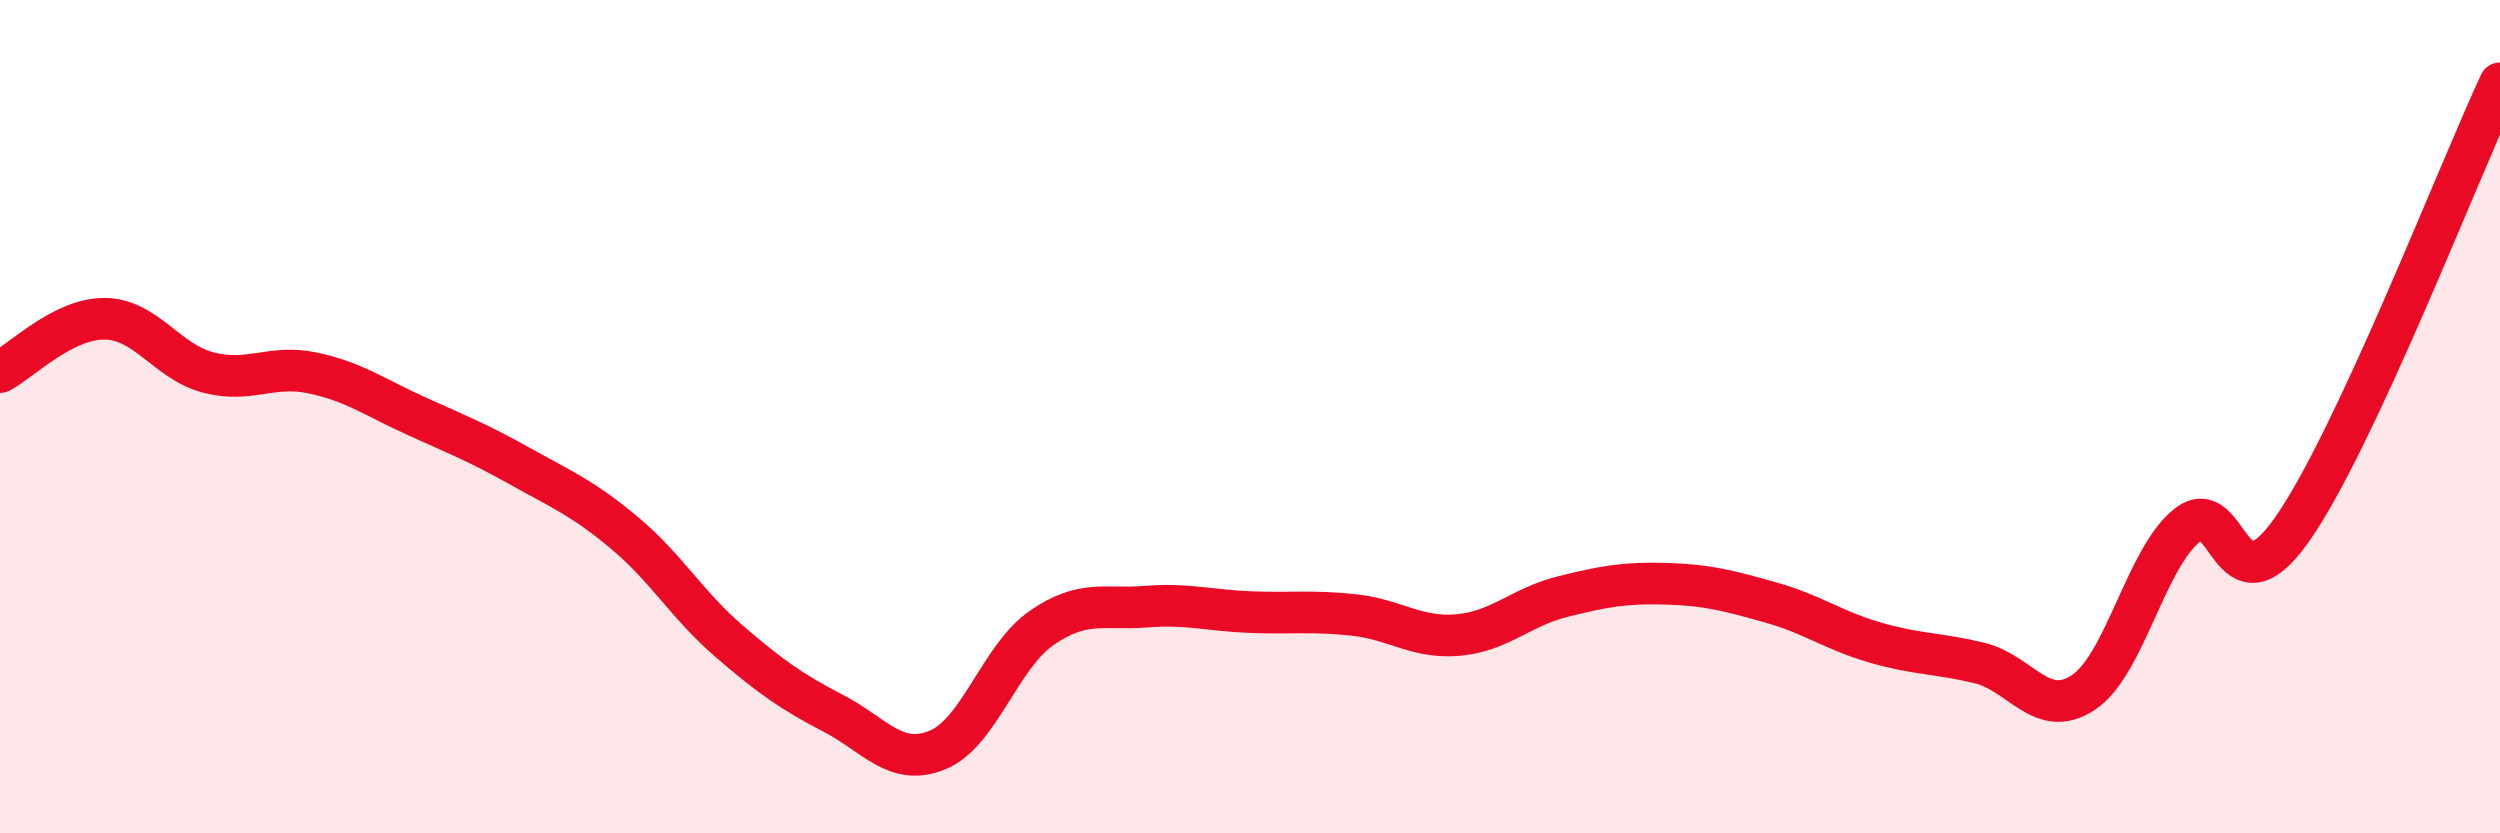
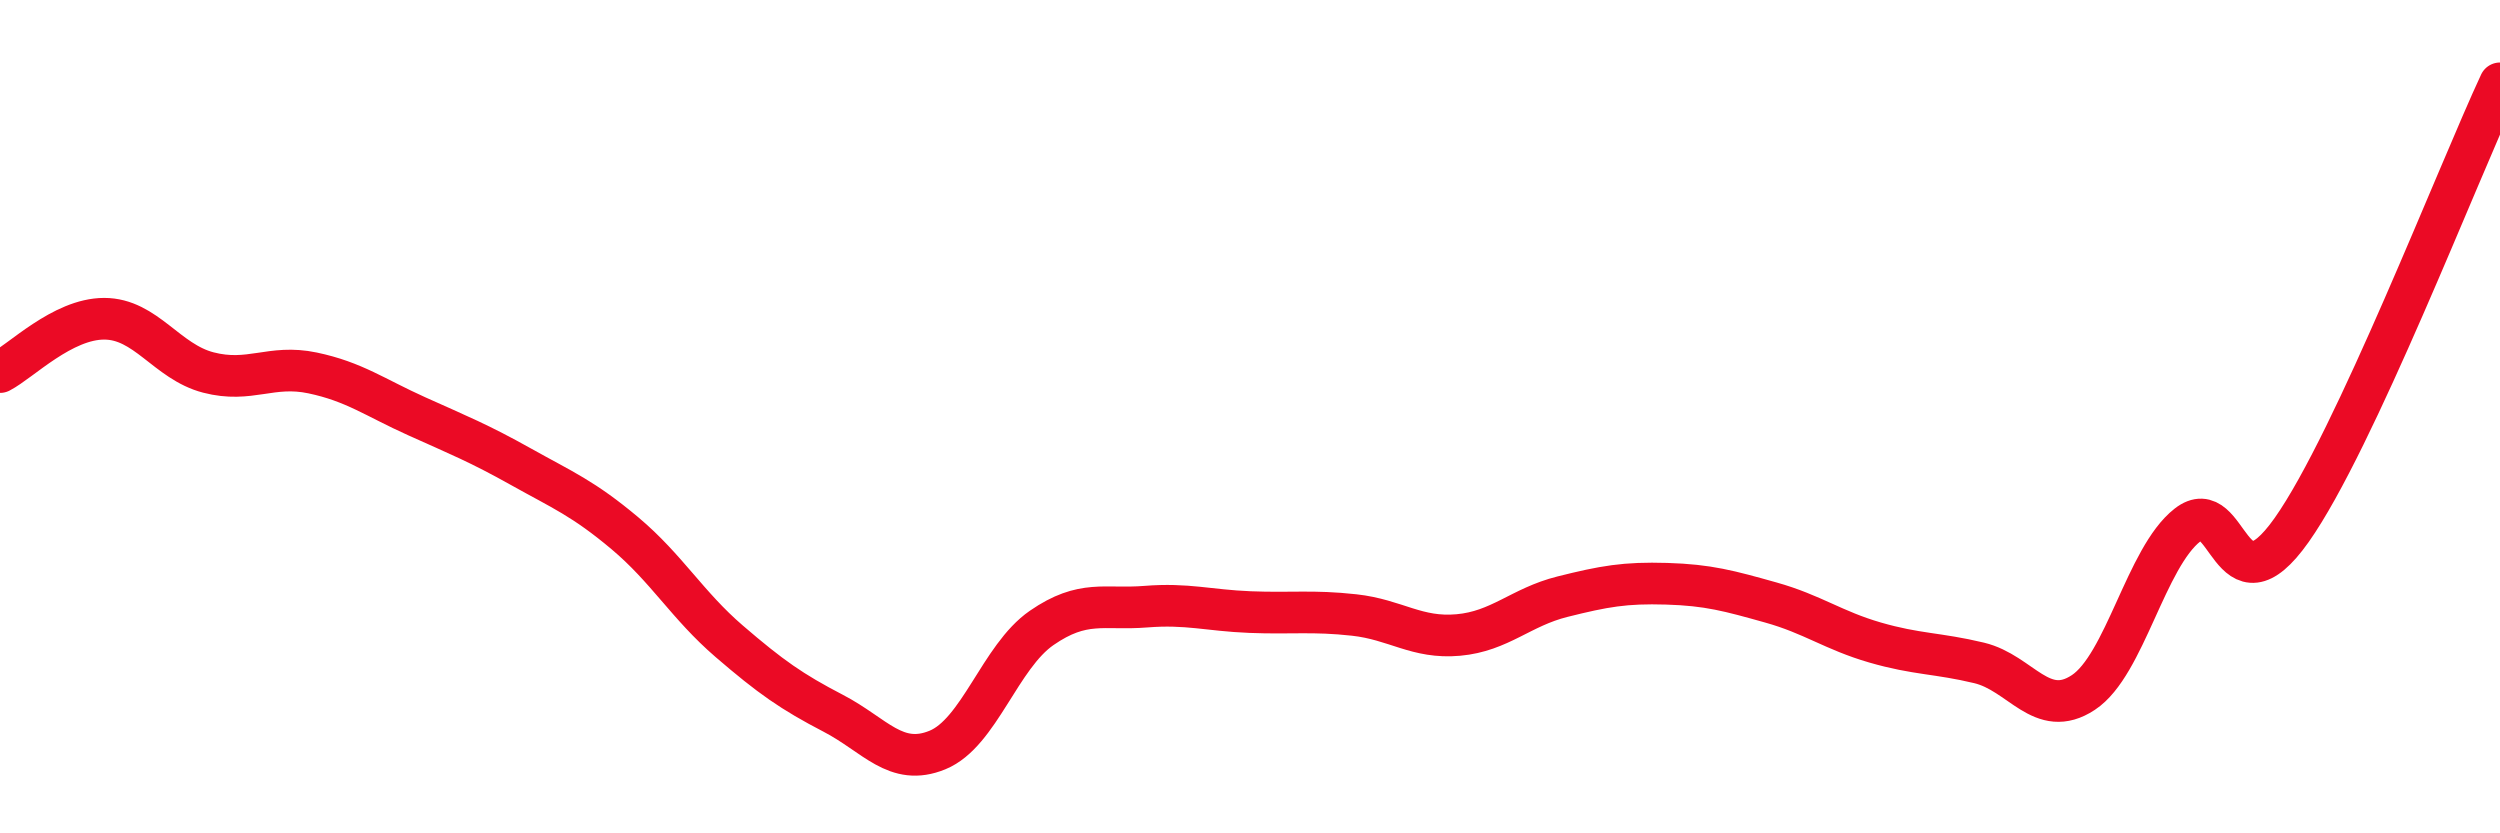
<svg xmlns="http://www.w3.org/2000/svg" width="60" height="20" viewBox="0 0 60 20">
-   <path d="M 0,8.93 C 0.5,8.67 1.5,7.65 2.5,7.65 C 3.5,7.65 4,8.68 5,8.94 C 6,9.2 6.5,8.74 7.5,8.95 C 8.5,9.16 9,9.54 10,9.99 C 11,10.44 11.5,10.64 12.5,11.2 C 13.5,11.76 14,11.96 15,12.8 C 16,13.64 16.5,14.53 17.5,15.39 C 18.5,16.25 19,16.6 20,17.12 C 21,17.64 21.5,18.41 22.5,18 C 23.5,17.59 24,15.76 25,15.07 C 26,14.38 26.5,14.64 27.5,14.56 C 28.5,14.48 29,14.65 30,14.69 C 31,14.73 31.5,14.65 32.5,14.76 C 33.5,14.87 34,15.33 35,15.24 C 36,15.15 36.5,14.57 37.5,14.32 C 38.5,14.07 39,13.98 40,14.01 C 41,14.04 41.5,14.18 42.5,14.46 C 43.5,14.74 44,15.13 45,15.42 C 46,15.71 46.5,15.67 47.5,15.91 C 48.5,16.15 49,17.28 50,16.62 C 51,15.96 51.5,13.38 52.5,12.6 C 53.5,11.82 53.5,14.84 55,12.72 C 56.5,10.6 59,4.14 60,2L60 20L0 20Z" fill="#EB0A25" opacity="0.1" stroke-linecap="round" stroke-linejoin="round" />
  <path d="M 0,8.93 C 0.5,8.67 1.5,7.65 2.5,7.65 C 3.5,7.65 4,8.68 5,8.94 C 6,9.2 6.5,8.74 7.5,8.95 C 8.5,9.16 9,9.54 10,9.99 C 11,10.44 11.5,10.64 12.5,11.2 C 13.5,11.76 14,11.96 15,12.8 C 16,13.64 16.5,14.53 17.5,15.39 C 18.5,16.25 19,16.6 20,17.12 C 21,17.64 21.5,18.41 22.5,18 C 23.5,17.59 24,15.76 25,15.07 C 26,14.38 26.5,14.64 27.5,14.56 C 28.5,14.48 29,14.65 30,14.69 C 31,14.73 31.5,14.65 32.5,14.76 C 33.5,14.87 34,15.33 35,15.24 C 36,15.15 36.5,14.57 37.5,14.32 C 38.5,14.07 39,13.98 40,14.01 C 41,14.04 41.5,14.18 42.5,14.46 C 43.5,14.74 44,15.13 45,15.42 C 46,15.71 46.5,15.67 47.5,15.91 C 48.5,16.15 49,17.28 50,16.62 C 51,15.96 51.5,13.38 52.5,12.6 C 53.5,11.82 53.5,14.84 55,12.72 C 56.5,10.6 59,4.14 60,2" stroke="#EB0A25" stroke-width="1" fill="none" stroke-linecap="round" stroke-linejoin="round" />
</svg>